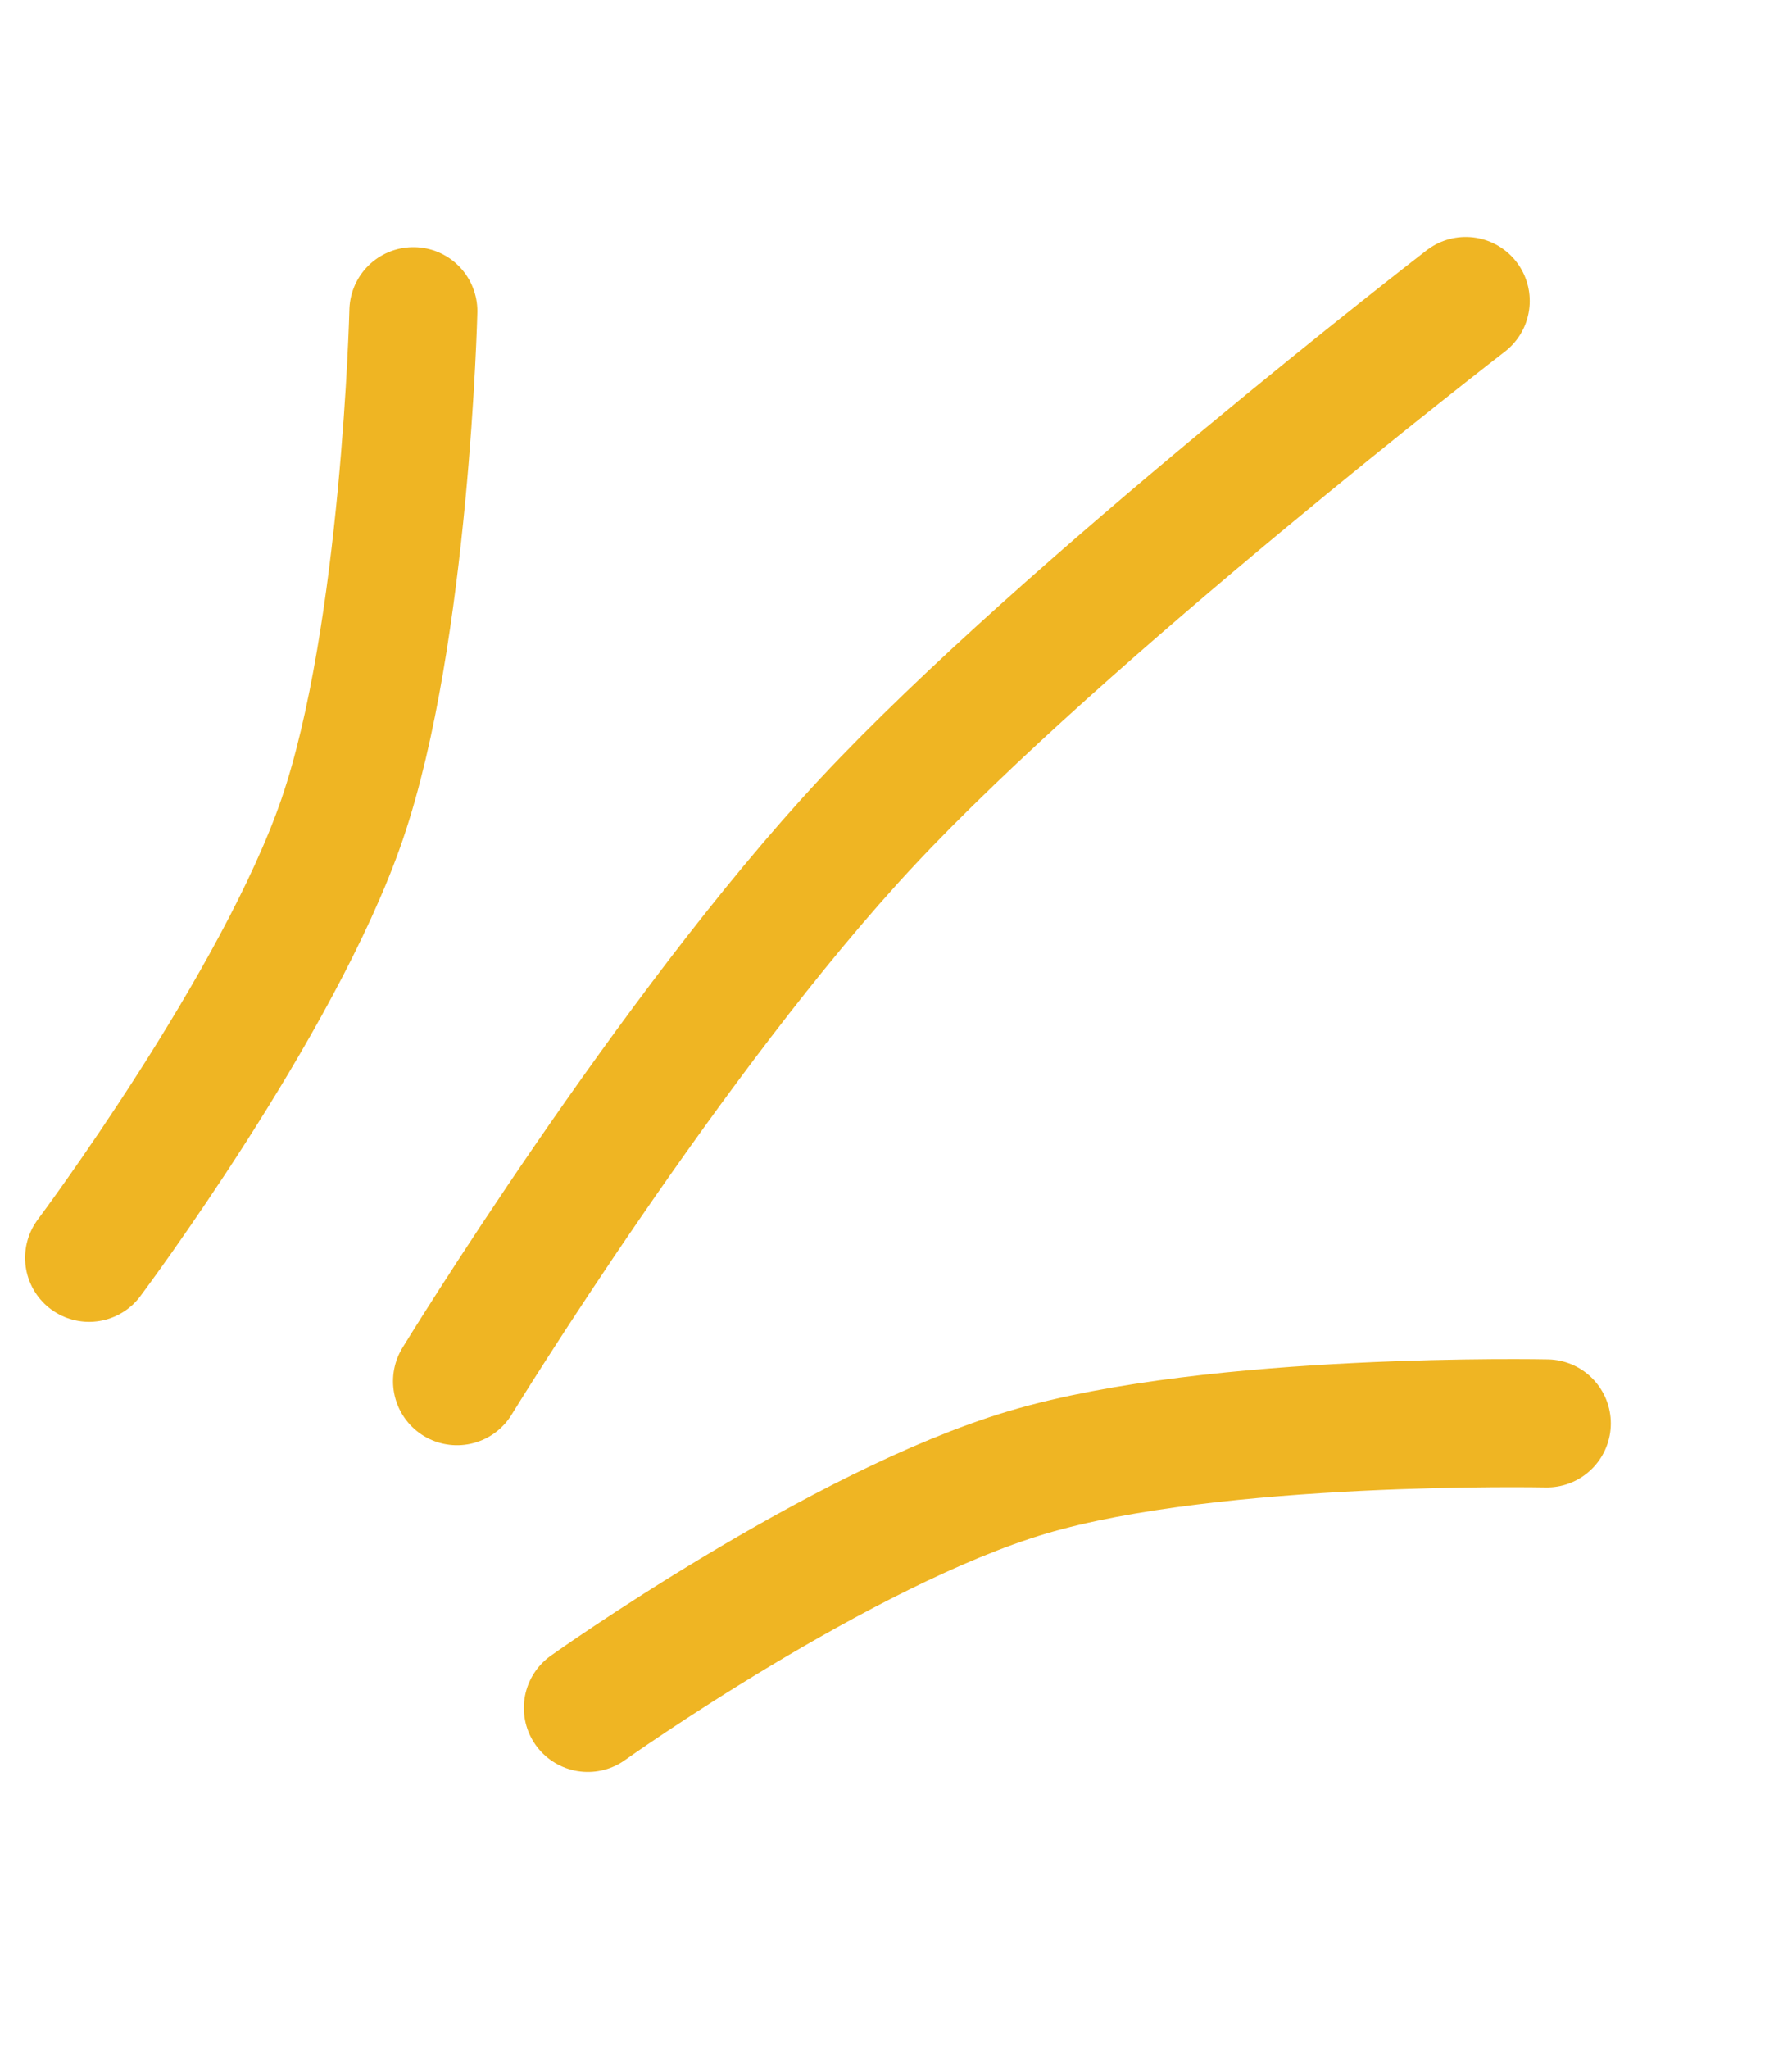
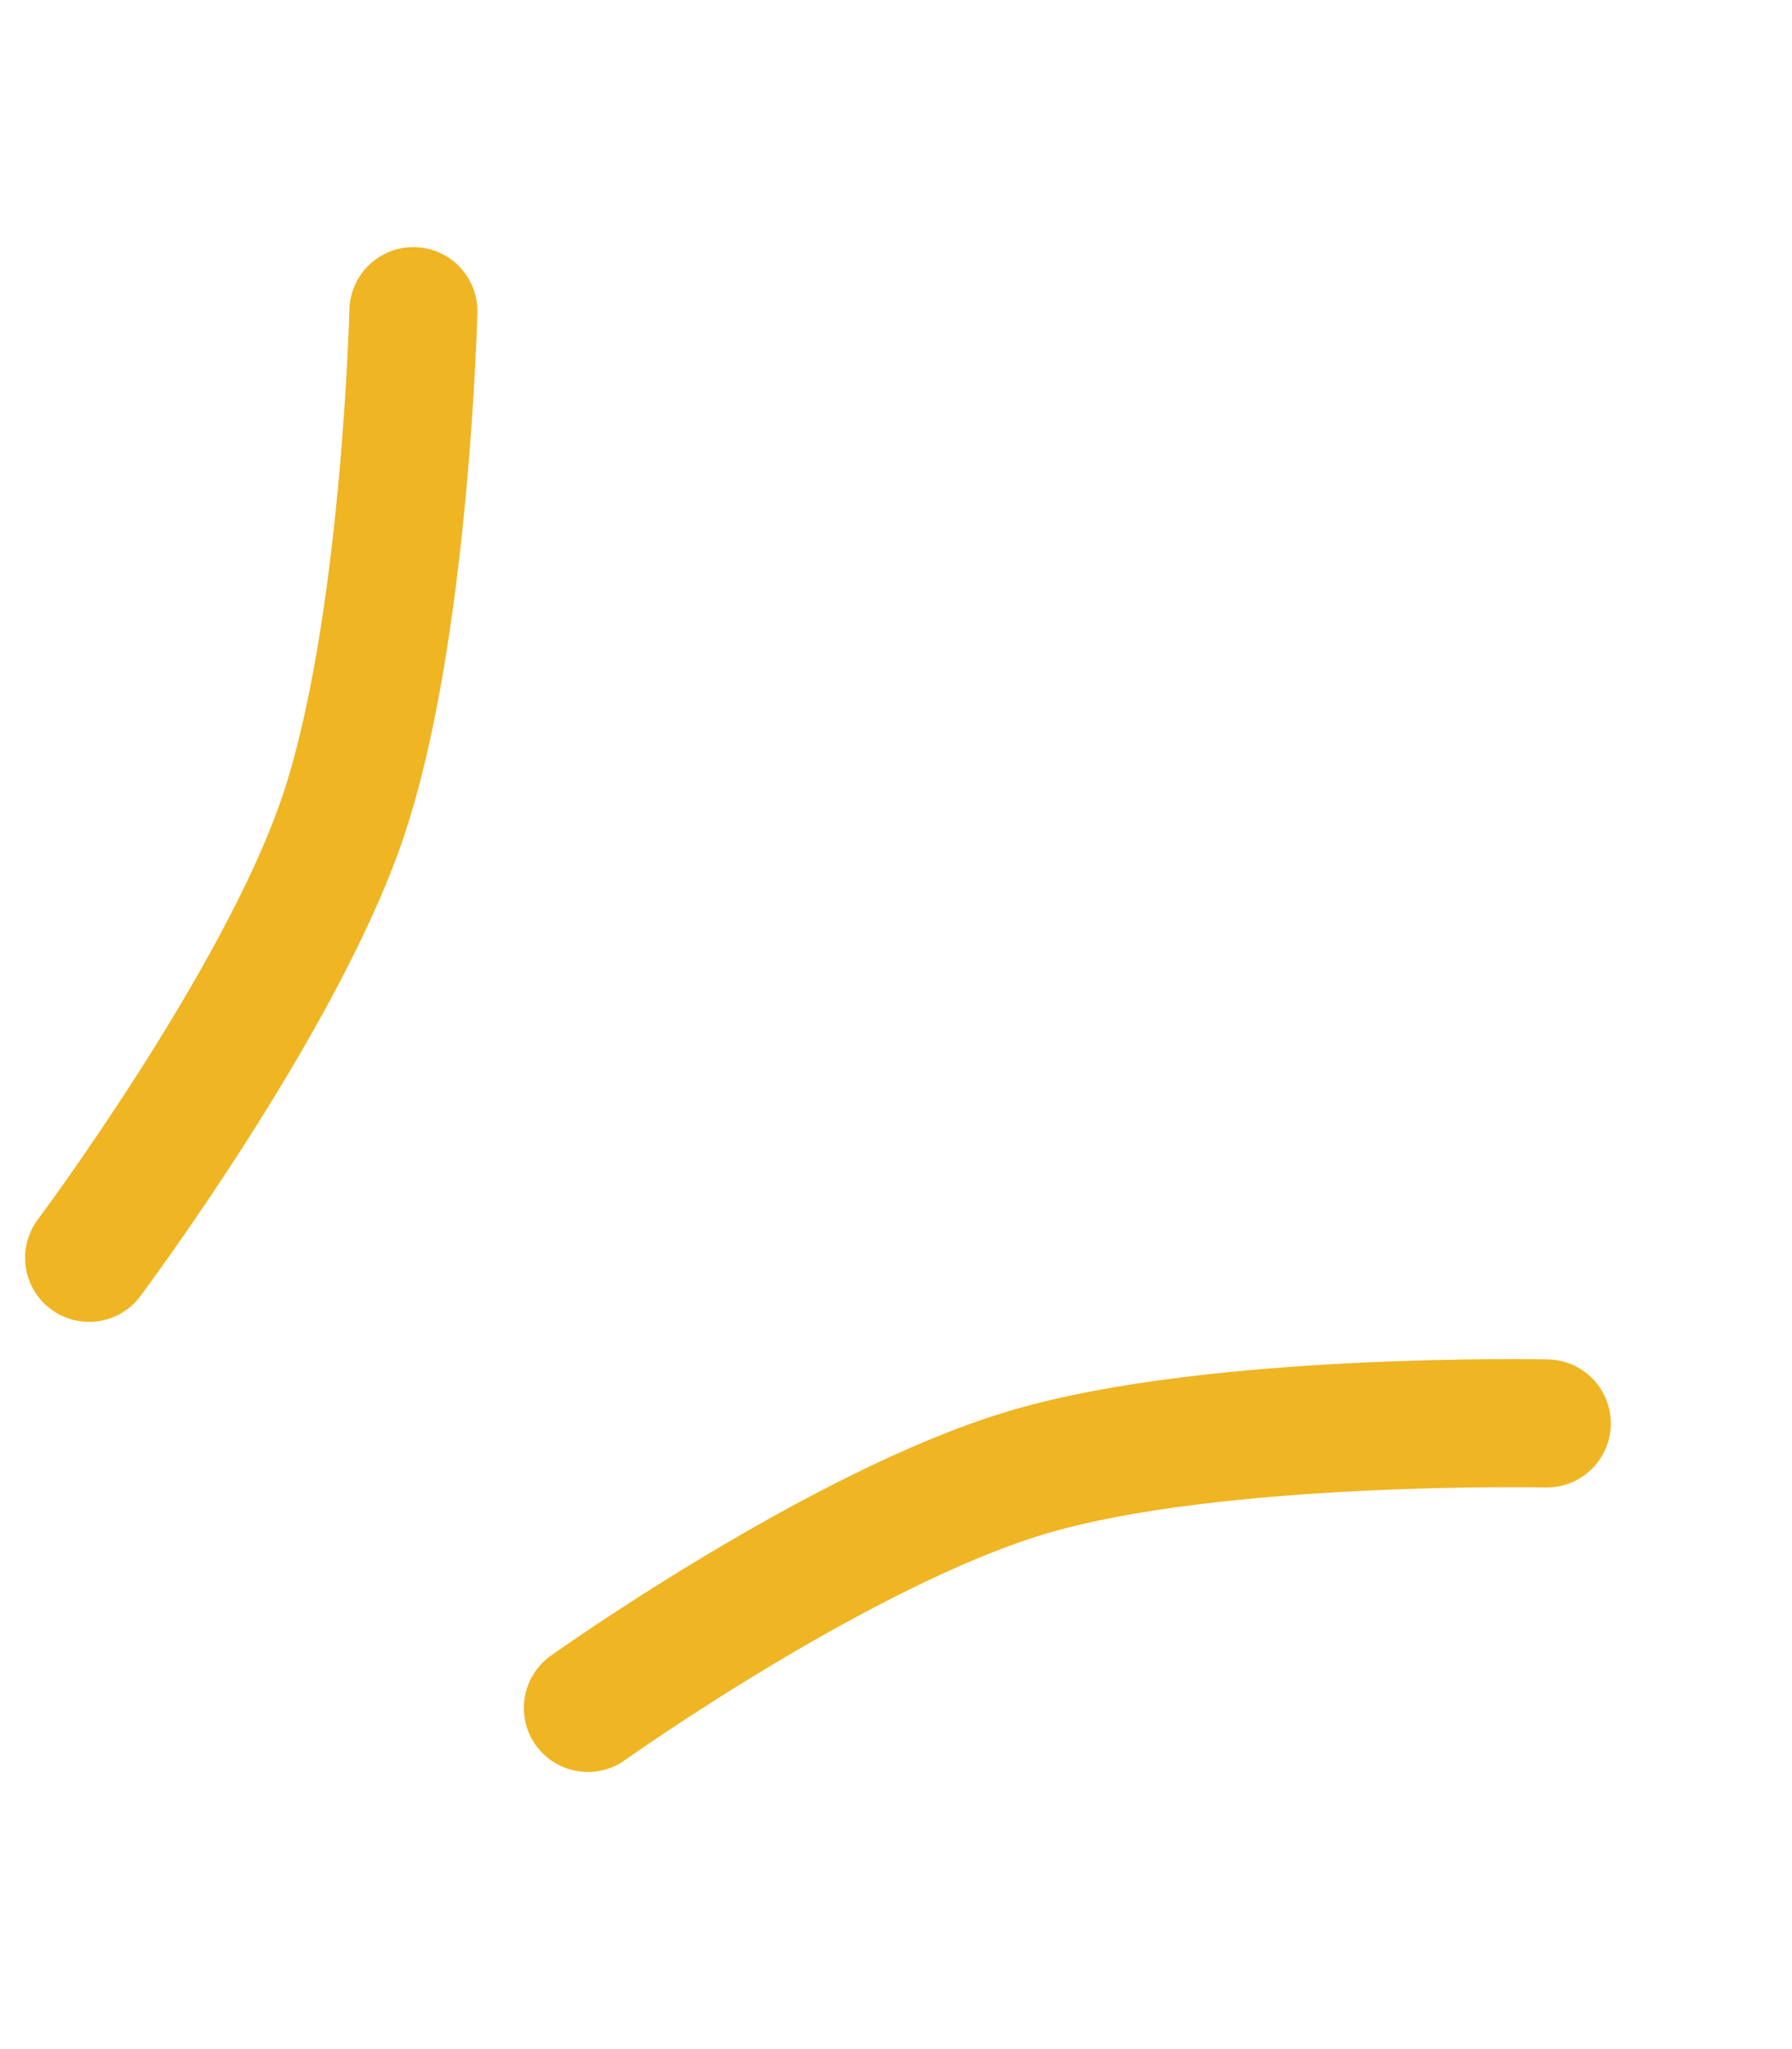
<svg xmlns="http://www.w3.org/2000/svg" width="28" height="32" viewBox="0 0 28 32" fill="none">
  <path d="M1.392 19.643C1.392 19.643 4.356 15.684 5.345 12.797C6.335 9.91 6.459 4.859 6.459 4.859" stroke="#EFB523" stroke-width="2" stroke-linecap="round" />
  <path d="M9.185 26.672C9.185 26.672 13.138 23.857 16.064 22.99C18.989 22.122 24.169 22.229 24.169 22.229" stroke="#EFB523" stroke-width="2" stroke-linecap="round" />
-   <path d="M7.141 21.57C7.141 21.57 10.475 16.128 13.553 12.834C16.63 9.54 22.902 4.7 22.902 4.7" stroke="#EFB523" stroke-width="2" stroke-linecap="round" />
</svg>